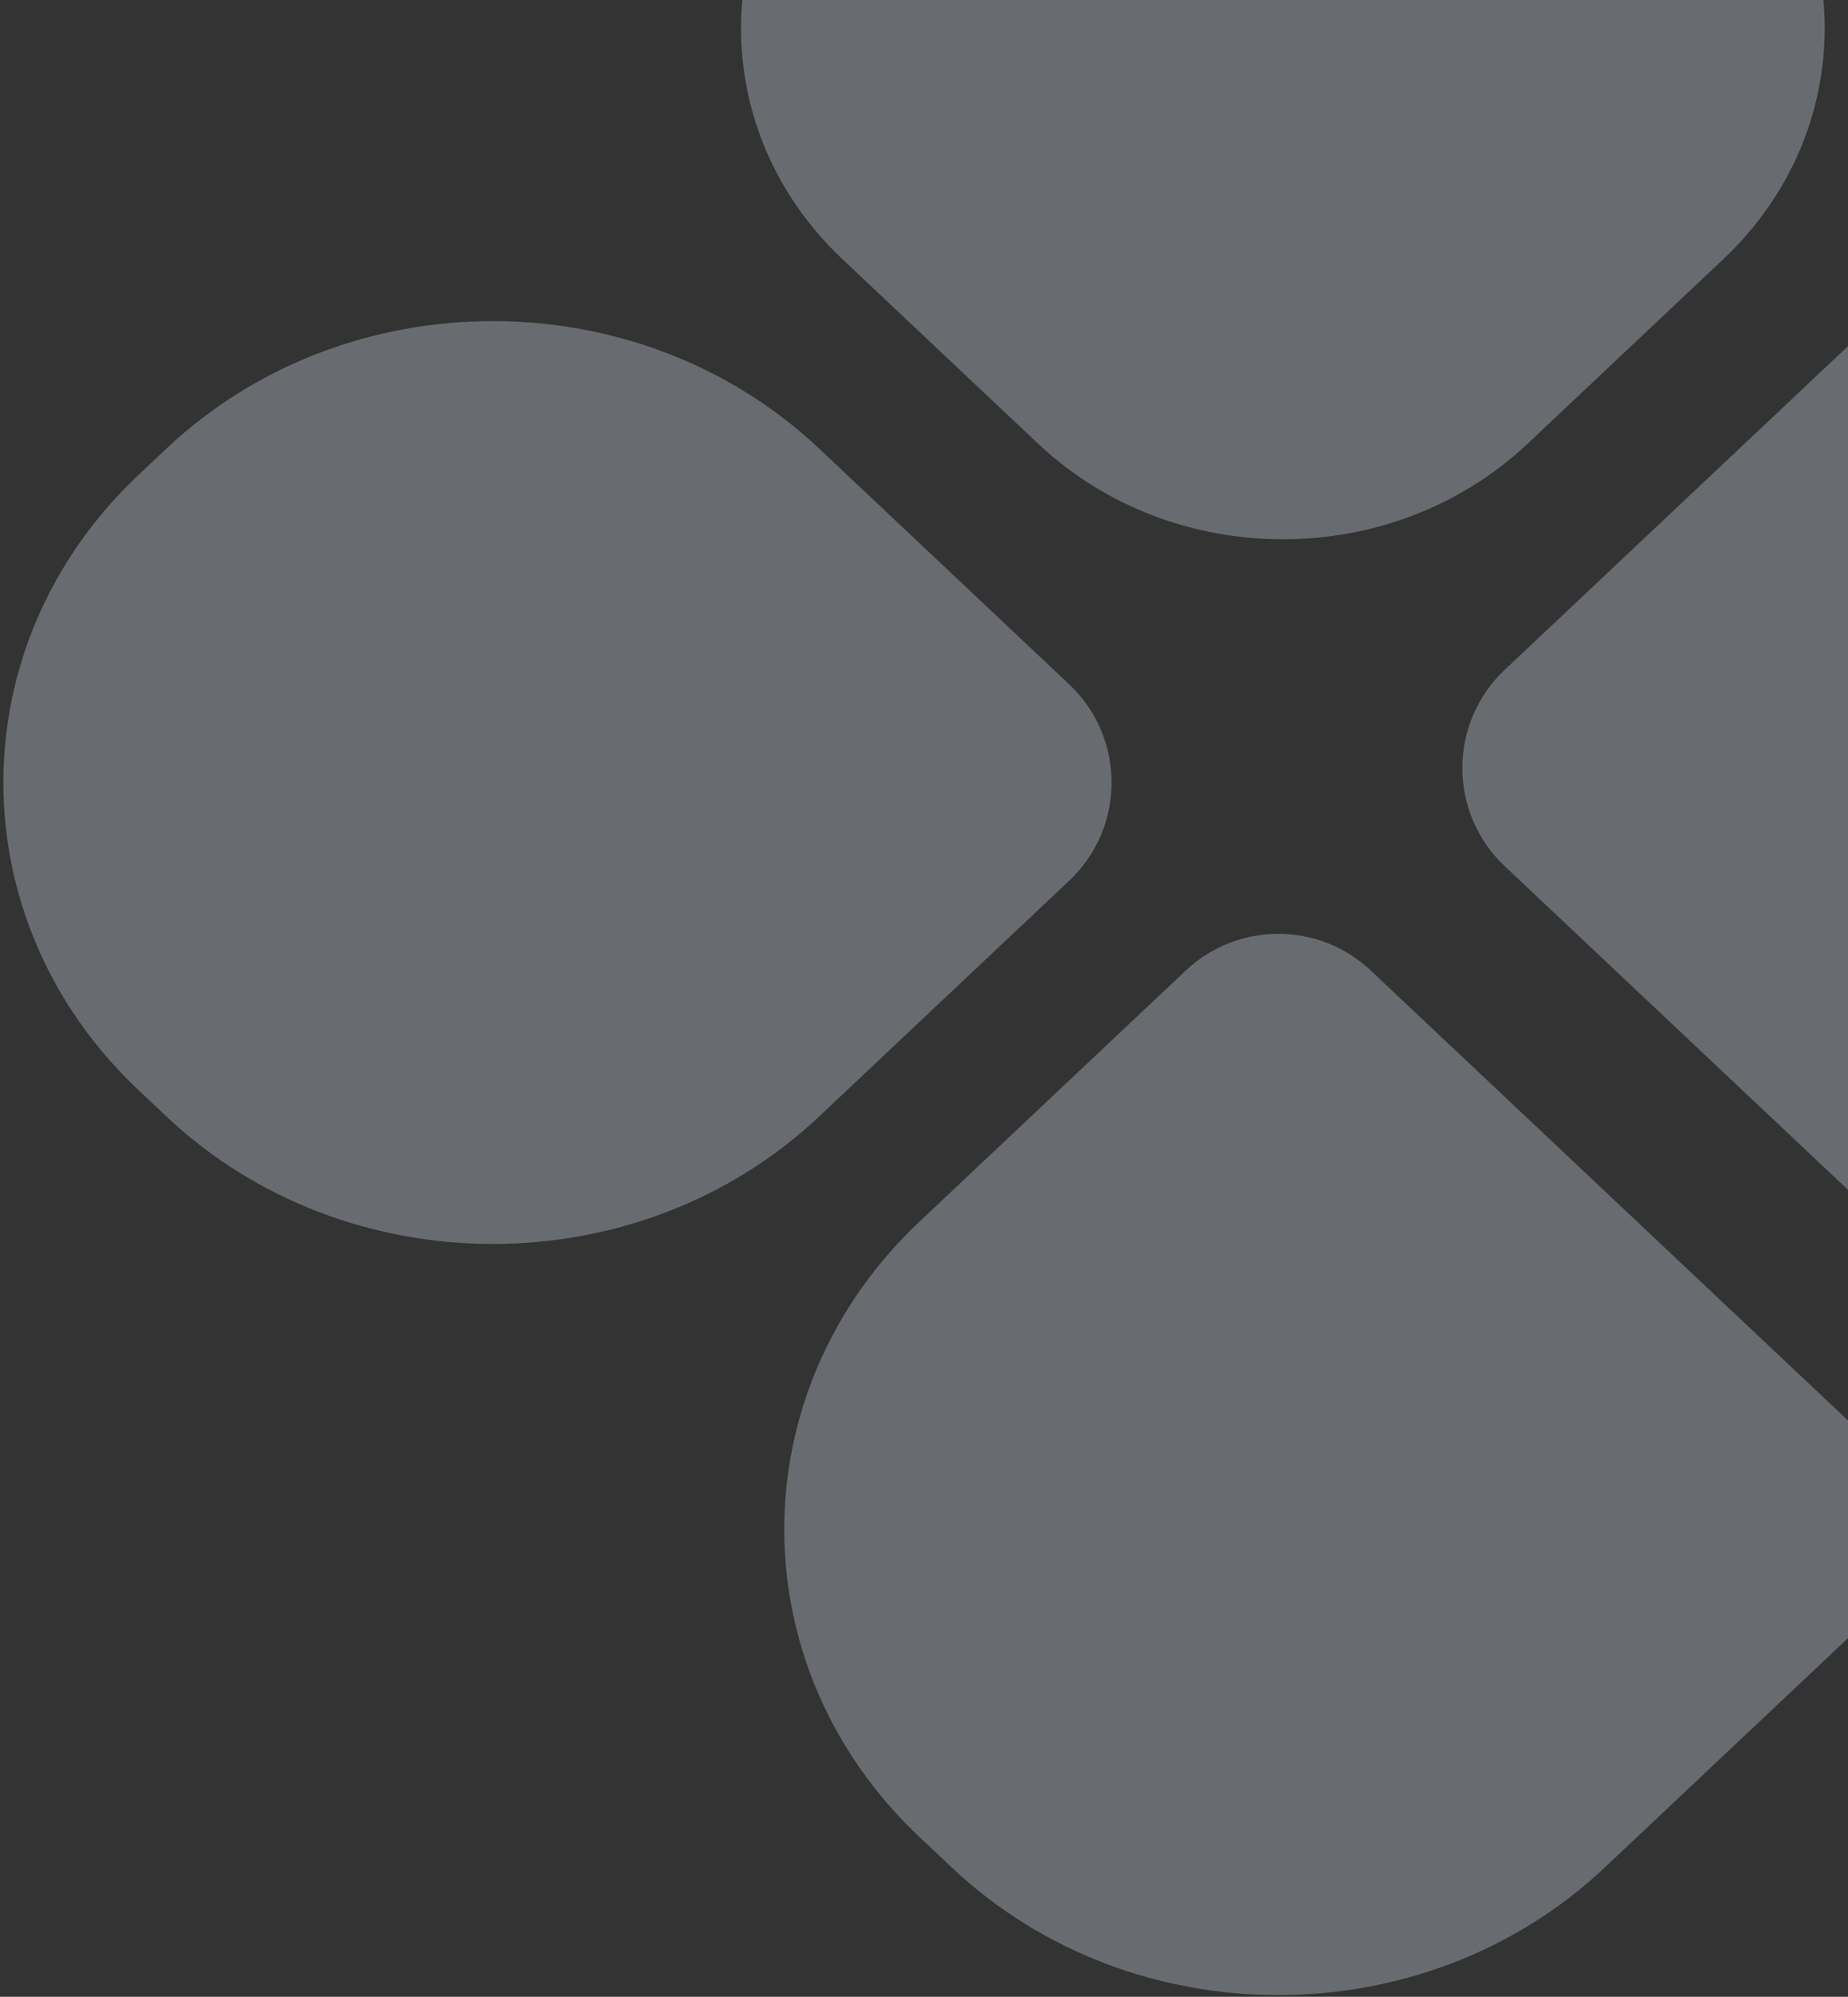
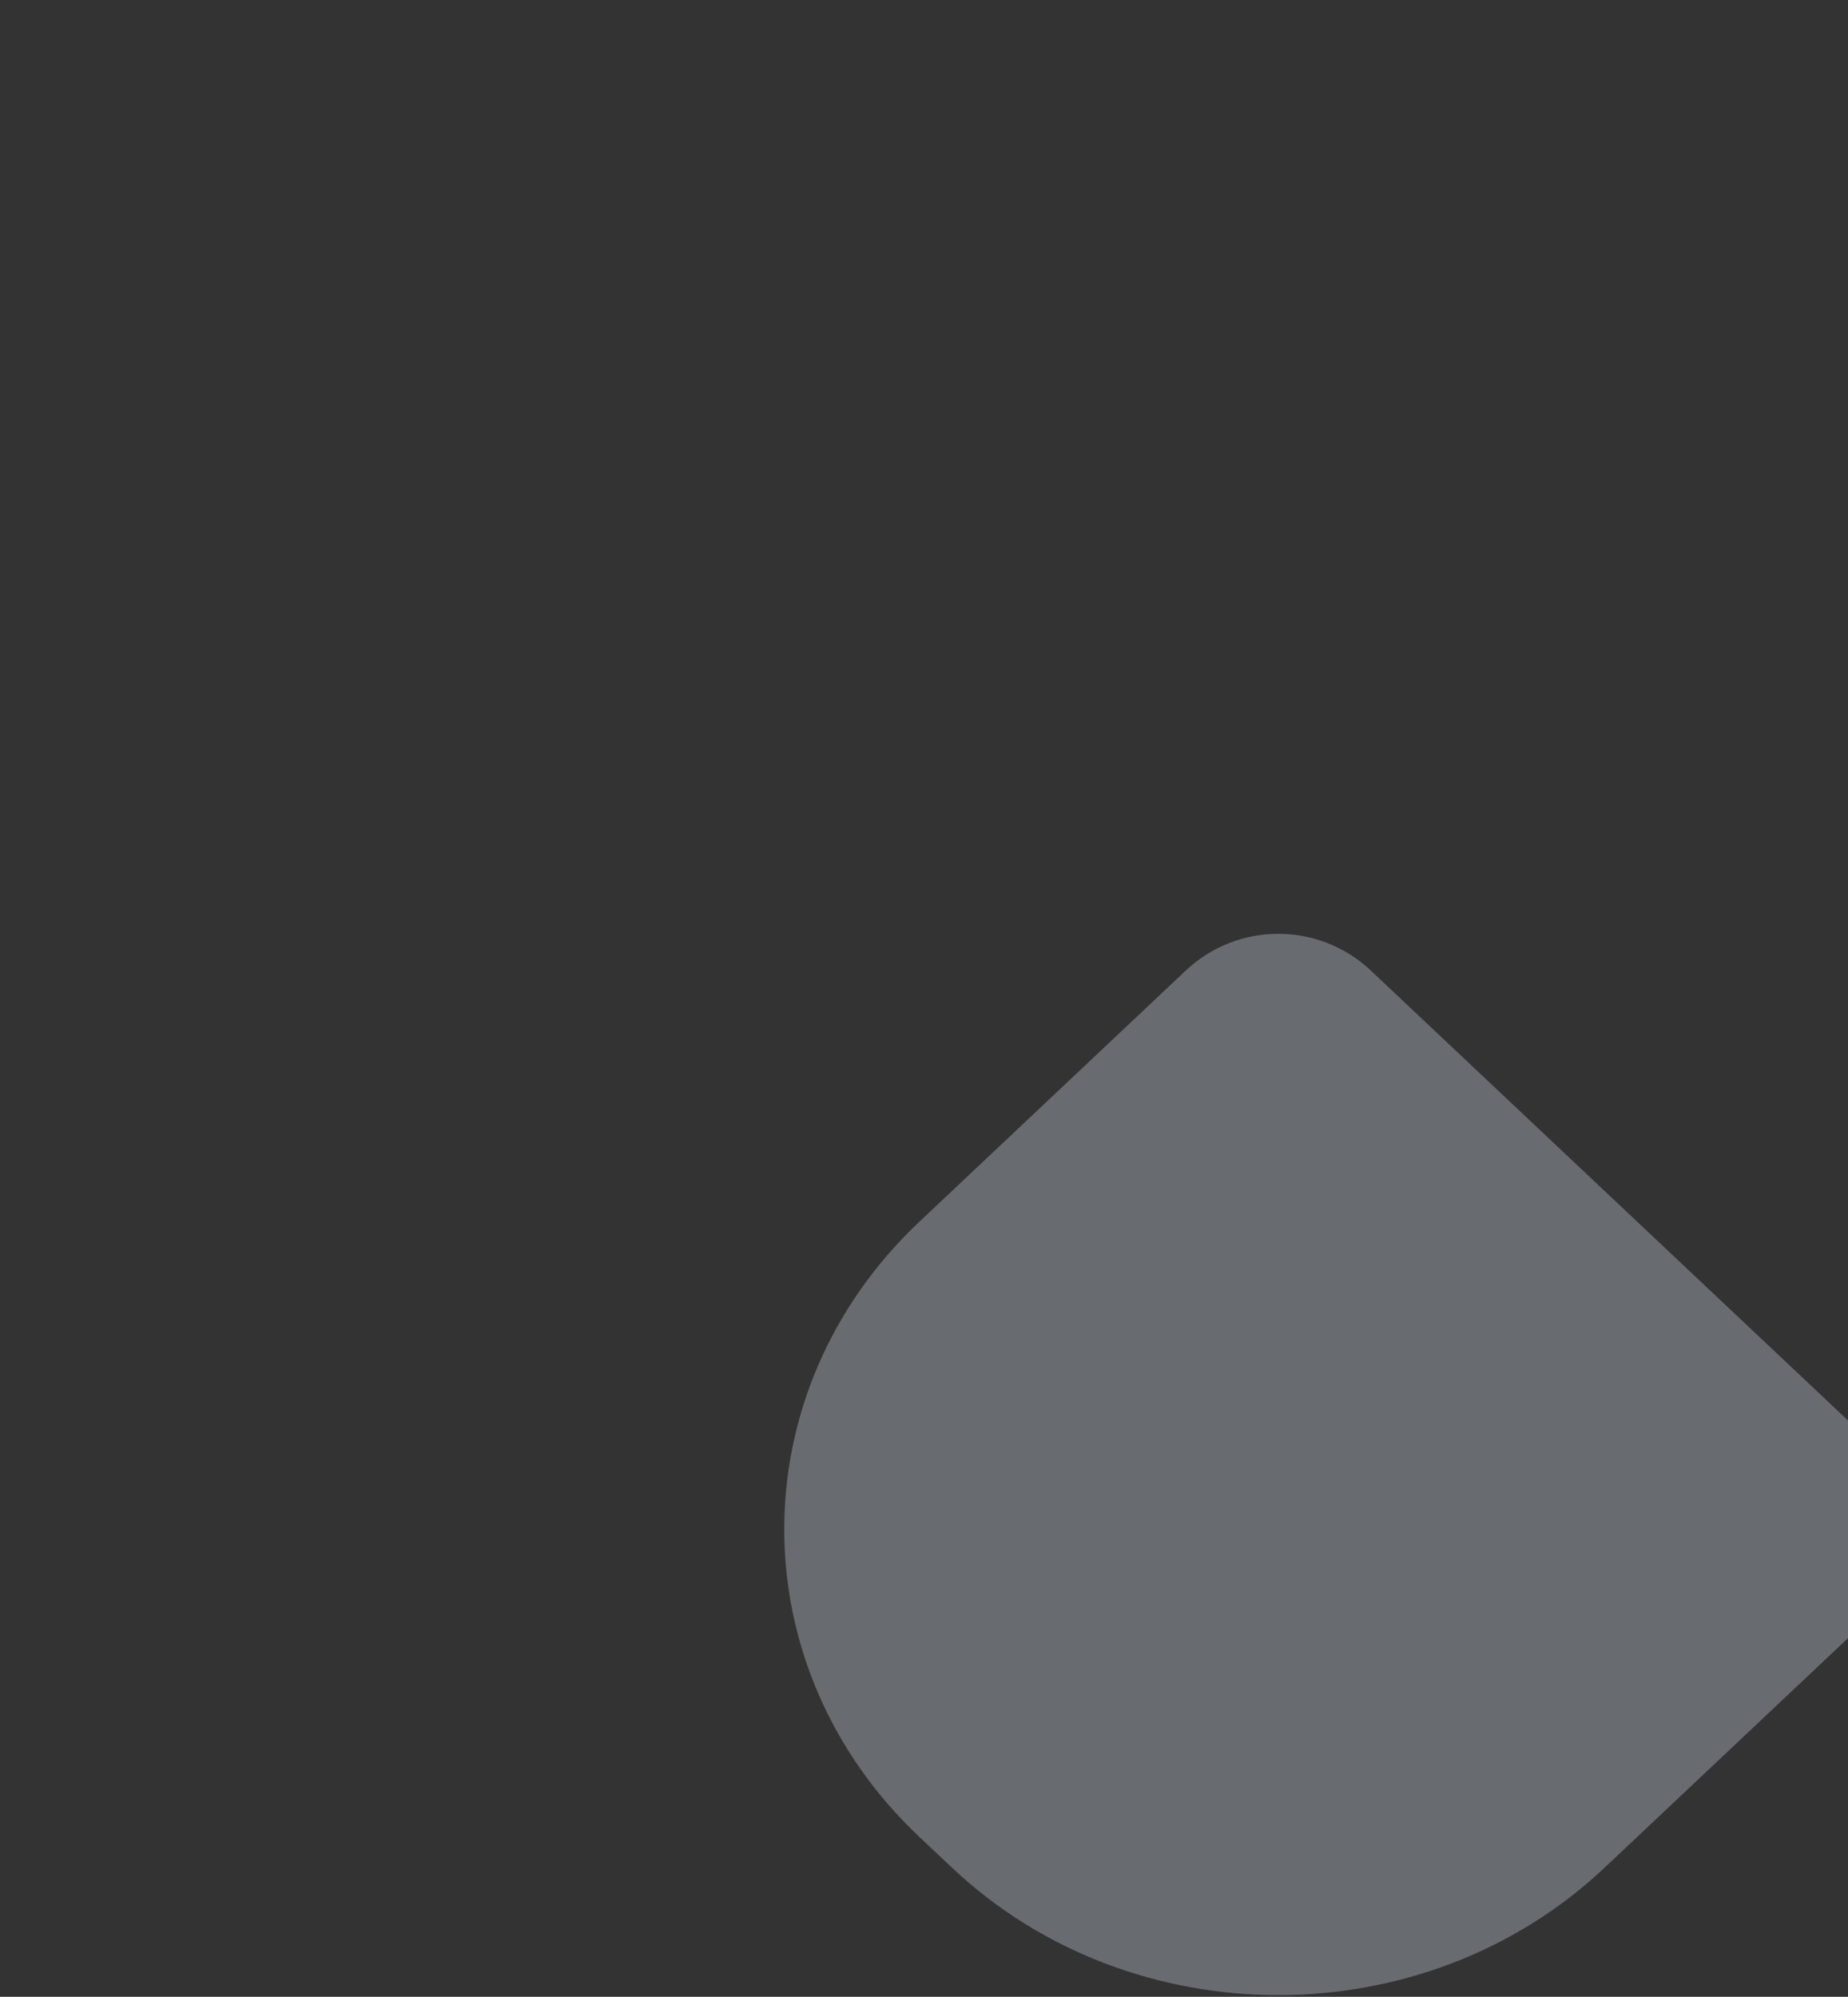
<svg xmlns="http://www.w3.org/2000/svg" width="274" height="296" viewBox="0 0 274 296" fill="none">
  <rect x="0" y="0" width="274" height="296" fill="#333333" stroke="none" />
-   <path d="M295.531 31.017C303.235 23.754 315.264 23.754 322.968 31.017L362.462 68.245C389.179 93.429 389.179 134.261 362.462 159.445L322.968 196.674C315.264 203.936 303.235 203.936 295.531 196.674L223.101 128.399C214.725 120.504 214.725 107.187 223.101 99.292L295.531 31.017Z" fill="#E5F1FF" fill-opacity="0.3" />
  <path d="M275.678 212.149C284.054 220.044 284.054 233.361 275.678 241.256L237.905 276.862C211.188 302.047 167.871 302.047 141.154 276.862L136.317 272.302C109.6 247.118 109.6 206.286 136.317 181.102L175.811 143.874C183.515 136.611 195.544 136.611 203.248 143.874L275.678 212.149Z" fill="#E5F1FF" fill-opacity="0.3" />
-   <path d="M255.514 -29.983C275.552 -11.094 275.552 19.529 255.514 38.418L226.489 65.778C206.451 84.666 173.964 84.666 153.926 65.778L124.901 38.418C104.863 19.529 104.863 -11.095 124.901 -29.983L153.926 -57.343C173.964 -76.231 206.451 -76.231 226.489 -57.343L255.514 -29.983Z" fill="#E5F1FF" fill-opacity="0.3" />
-   <path d="M20.538 161.602C-6.179 136.417 -6.179 95.586 20.538 70.401L24.689 66.488C51.406 41.303 94.723 41.303 121.44 66.488L158.528 101.448C166.903 109.343 166.903 122.66 158.528 130.555L121.44 165.515C94.723 190.699 51.406 190.699 24.689 165.515L20.538 161.602Z" fill="#E5F1FF" fill-opacity="0.3" />
</svg>